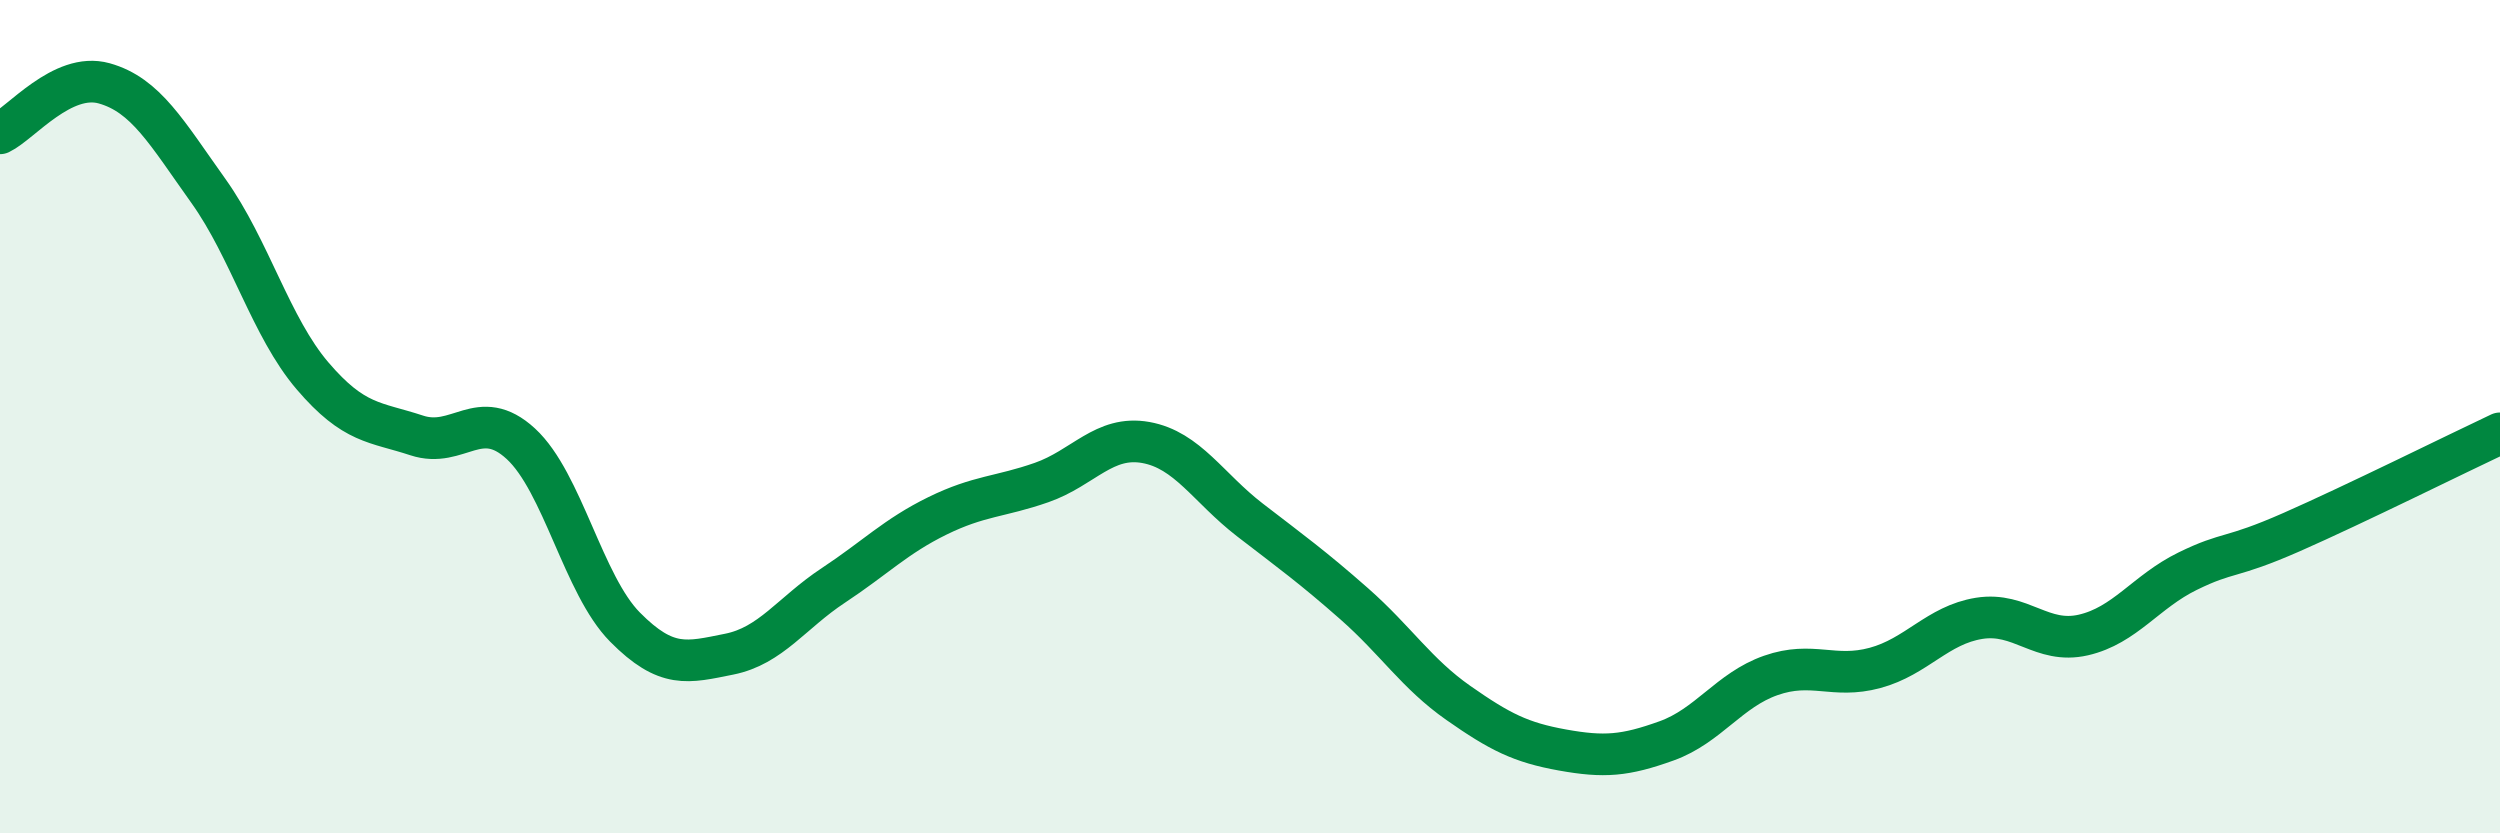
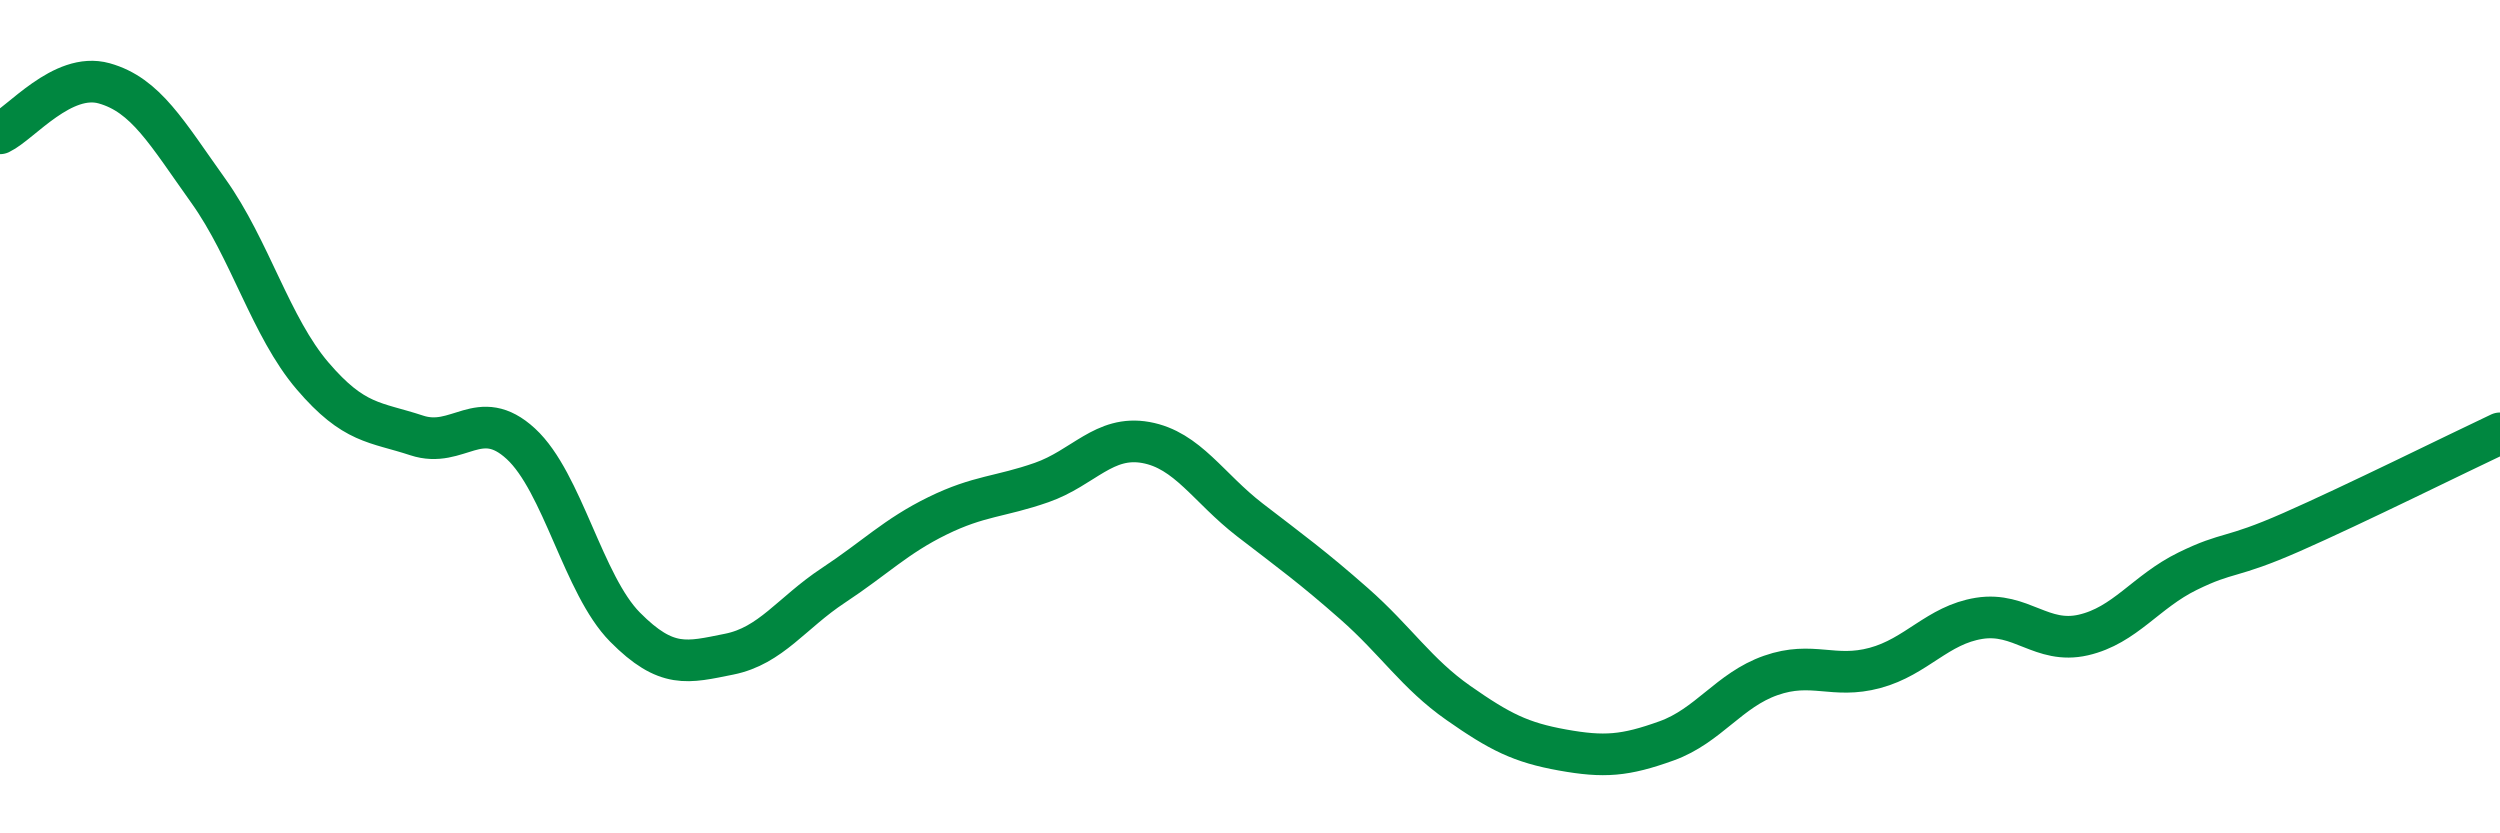
<svg xmlns="http://www.w3.org/2000/svg" width="60" height="20" viewBox="0 0 60 20">
-   <path d="M 0,3.2 C 0.5,2.96 1.5,1.72 2.5,2 C 3.5,2.28 4,3.18 5,4.58 C 6,5.98 6.5,7.85 7.5,9.02 C 8.5,10.19 9,10.12 10,10.45 C 11,10.78 11.5,9.73 12.5,10.65 C 13.5,11.57 14,14.04 15,15.05 C 16,16.06 16.5,15.9 17.5,15.7 C 18.5,15.5 19,14.71 20,14.05 C 21,13.39 21.5,12.87 22.5,12.38 C 23.5,11.89 24,11.93 25,11.58 C 26,11.23 26.5,10.44 27.5,10.62 C 28.5,10.8 29,11.71 30,12.48 C 31,13.25 31.5,13.61 32.5,14.49 C 33.5,15.37 34,16.17 35,16.87 C 36,17.57 36.5,17.82 37.5,18 C 38.5,18.18 39,18.14 40,17.78 C 41,17.42 41.5,16.56 42.5,16.21 C 43.5,15.86 44,16.3 45,16.03 C 46,15.76 46.5,15 47.5,14.84 C 48.5,14.68 49,15.47 50,15.24 C 51,15.01 51.5,14.2 52.5,13.71 C 53.5,13.22 53.5,13.43 55,12.77 C 56.5,12.11 59,10.87 60,10.4L60 20L0 20Z" fill="#008740" opacity="0.1" stroke-linecap="round" stroke-linejoin="round" />
  <path d="M 0,3.2 C 0.5,2.96 1.5,1.72 2.5,2 C 3.5,2.28 4,3.18 5,4.58 C 6,5.98 6.5,7.85 7.5,9.02 C 8.5,10.19 9,10.12 10,10.45 C 11,10.78 11.5,9.73 12.5,10.65 C 13.5,11.57 14,14.04 15,15.05 C 16,16.06 16.5,15.9 17.5,15.7 C 18.5,15.5 19,14.71 20,14.05 C 21,13.39 21.5,12.87 22.5,12.38 C 23.5,11.89 24,11.93 25,11.58 C 26,11.23 26.5,10.44 27.5,10.62 C 28.5,10.8 29,11.71 30,12.48 C 31,13.25 31.5,13.61 32.5,14.49 C 33.5,15.37 34,16.17 35,16.87 C 36,17.57 36.5,17.82 37.5,18 C 38.5,18.18 39,18.14 40,17.78 C 41,17.42 41.5,16.56 42.5,16.21 C 43.5,15.86 44,16.3 45,16.03 C 46,15.76 46.5,15 47.5,14.84 C 48.5,14.68 49,15.47 50,15.24 C 51,15.01 51.5,14.2 52.5,13.71 C 53.5,13.22 53.5,13.43 55,12.77 C 56.5,12.11 59,10.87 60,10.4" stroke="#008740" stroke-width="1" fill="none" stroke-linecap="round" stroke-linejoin="round" />
</svg>